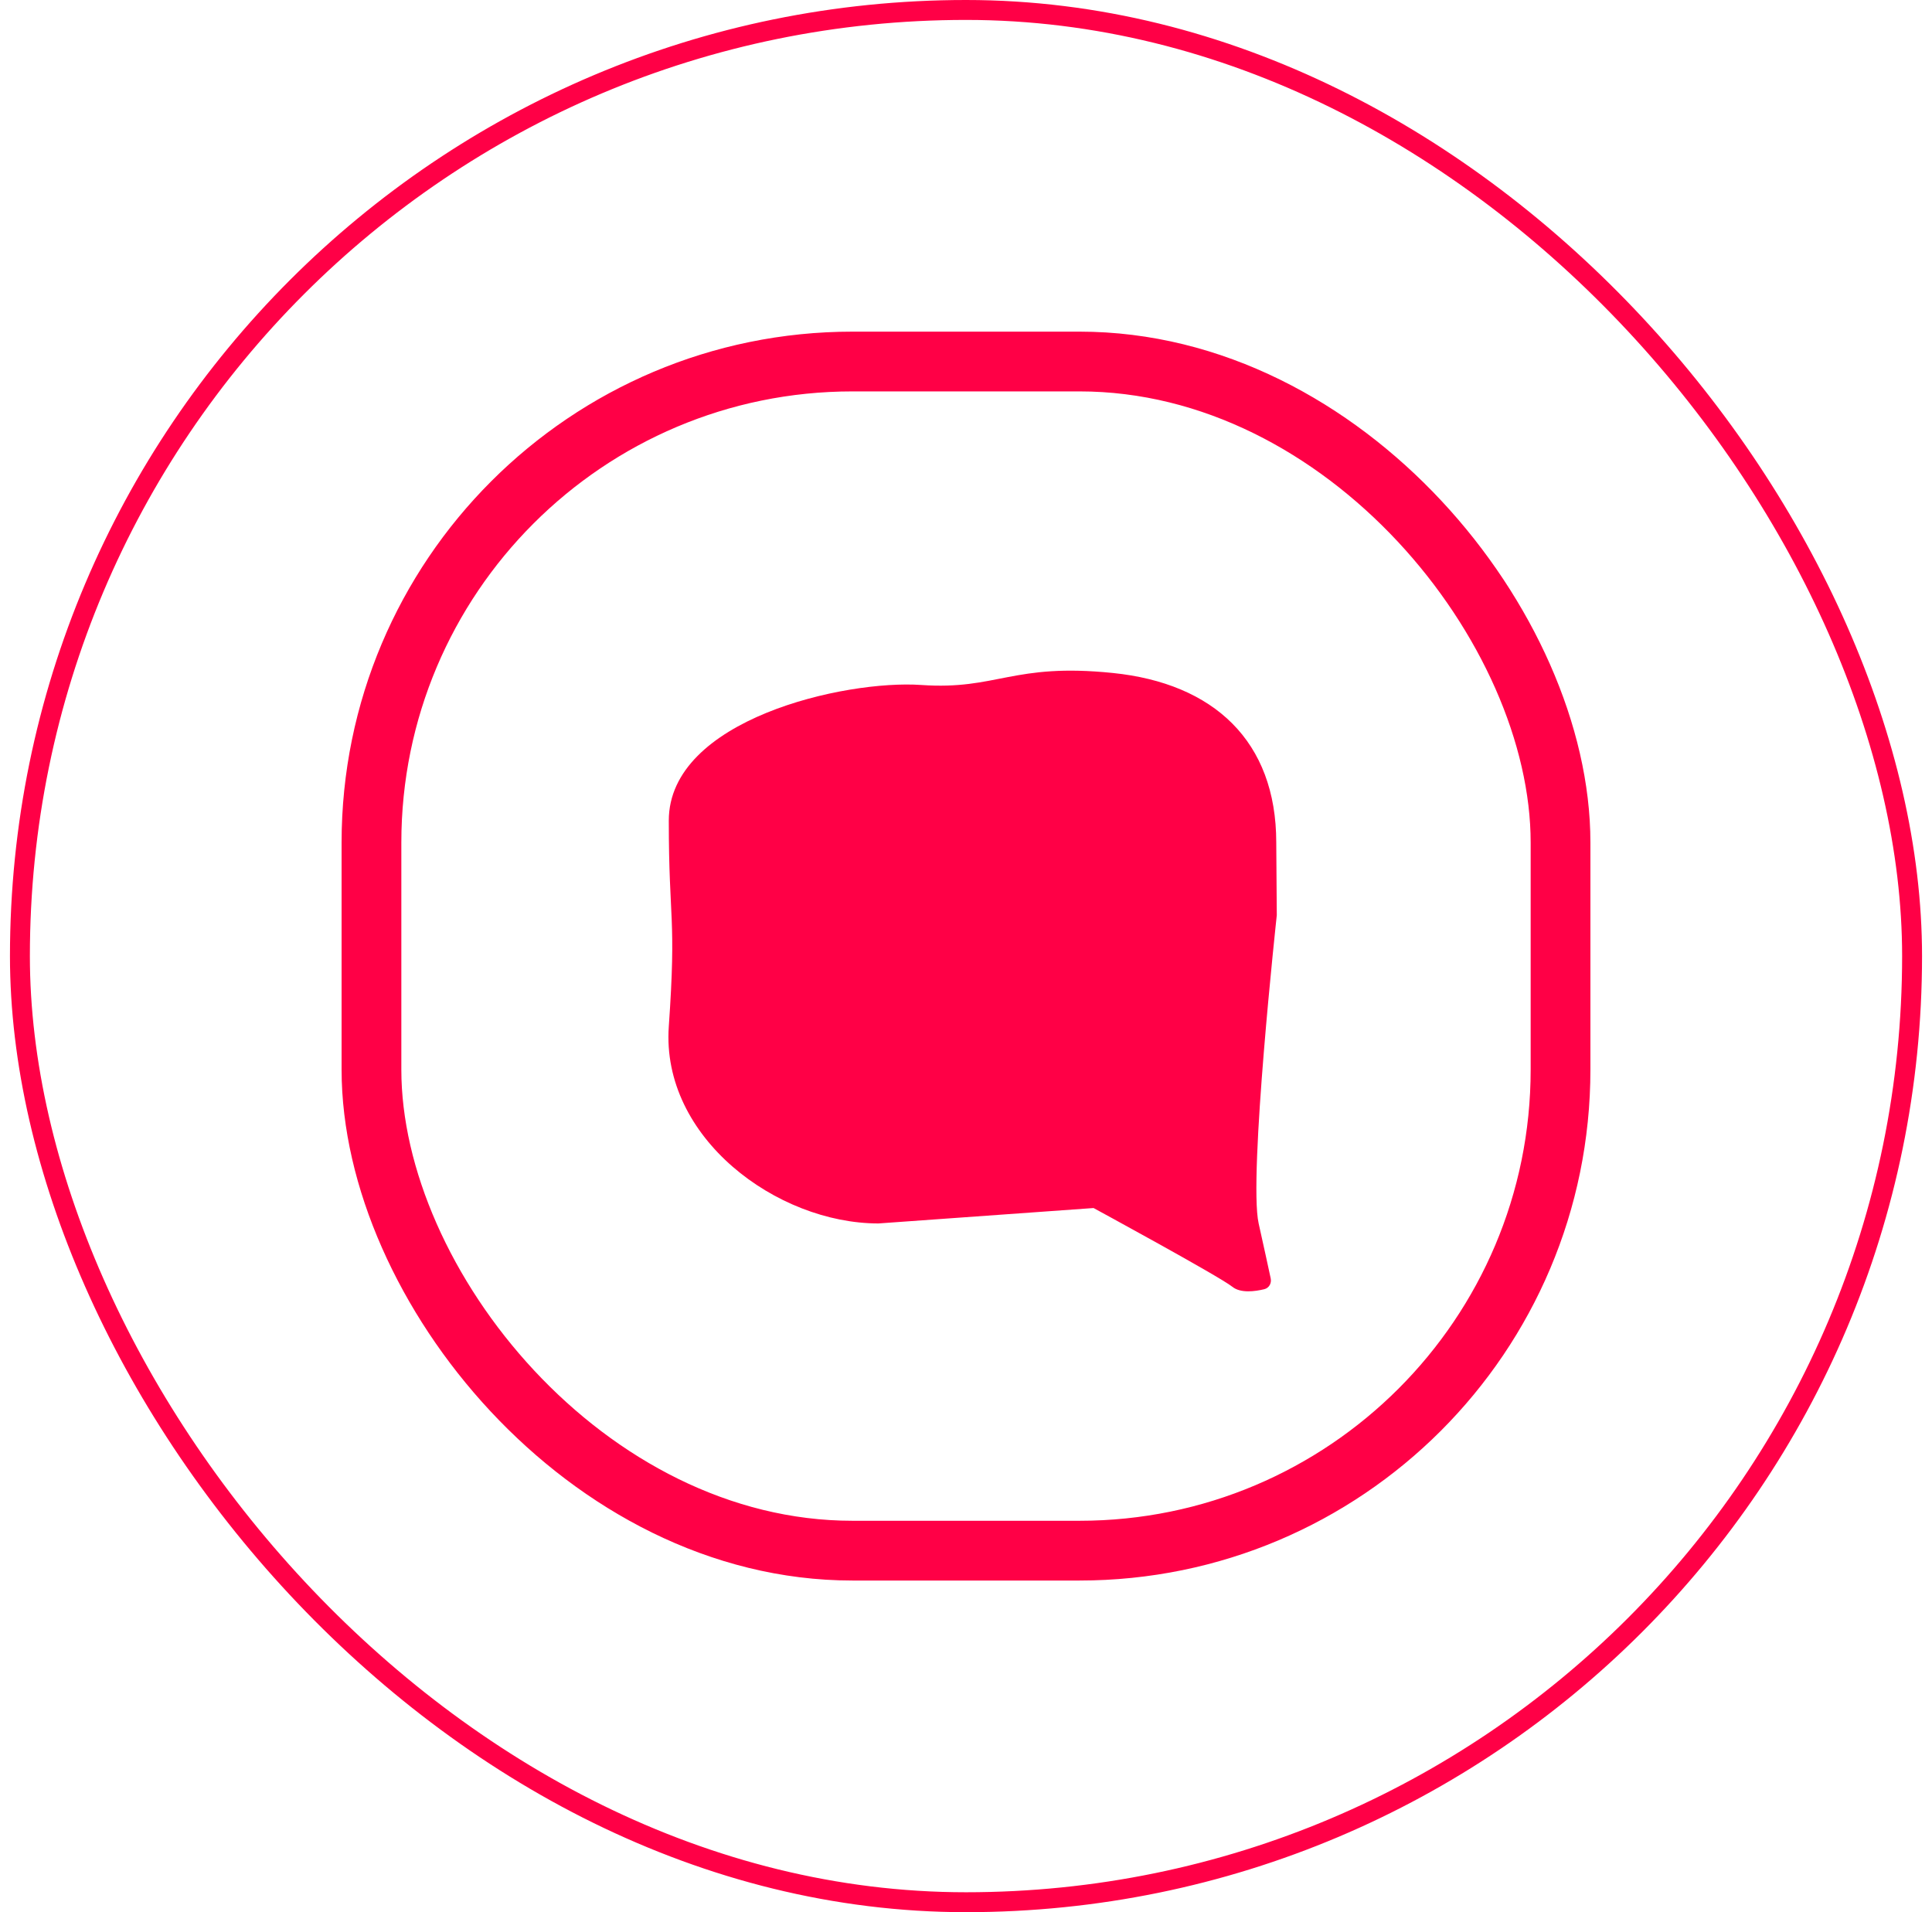
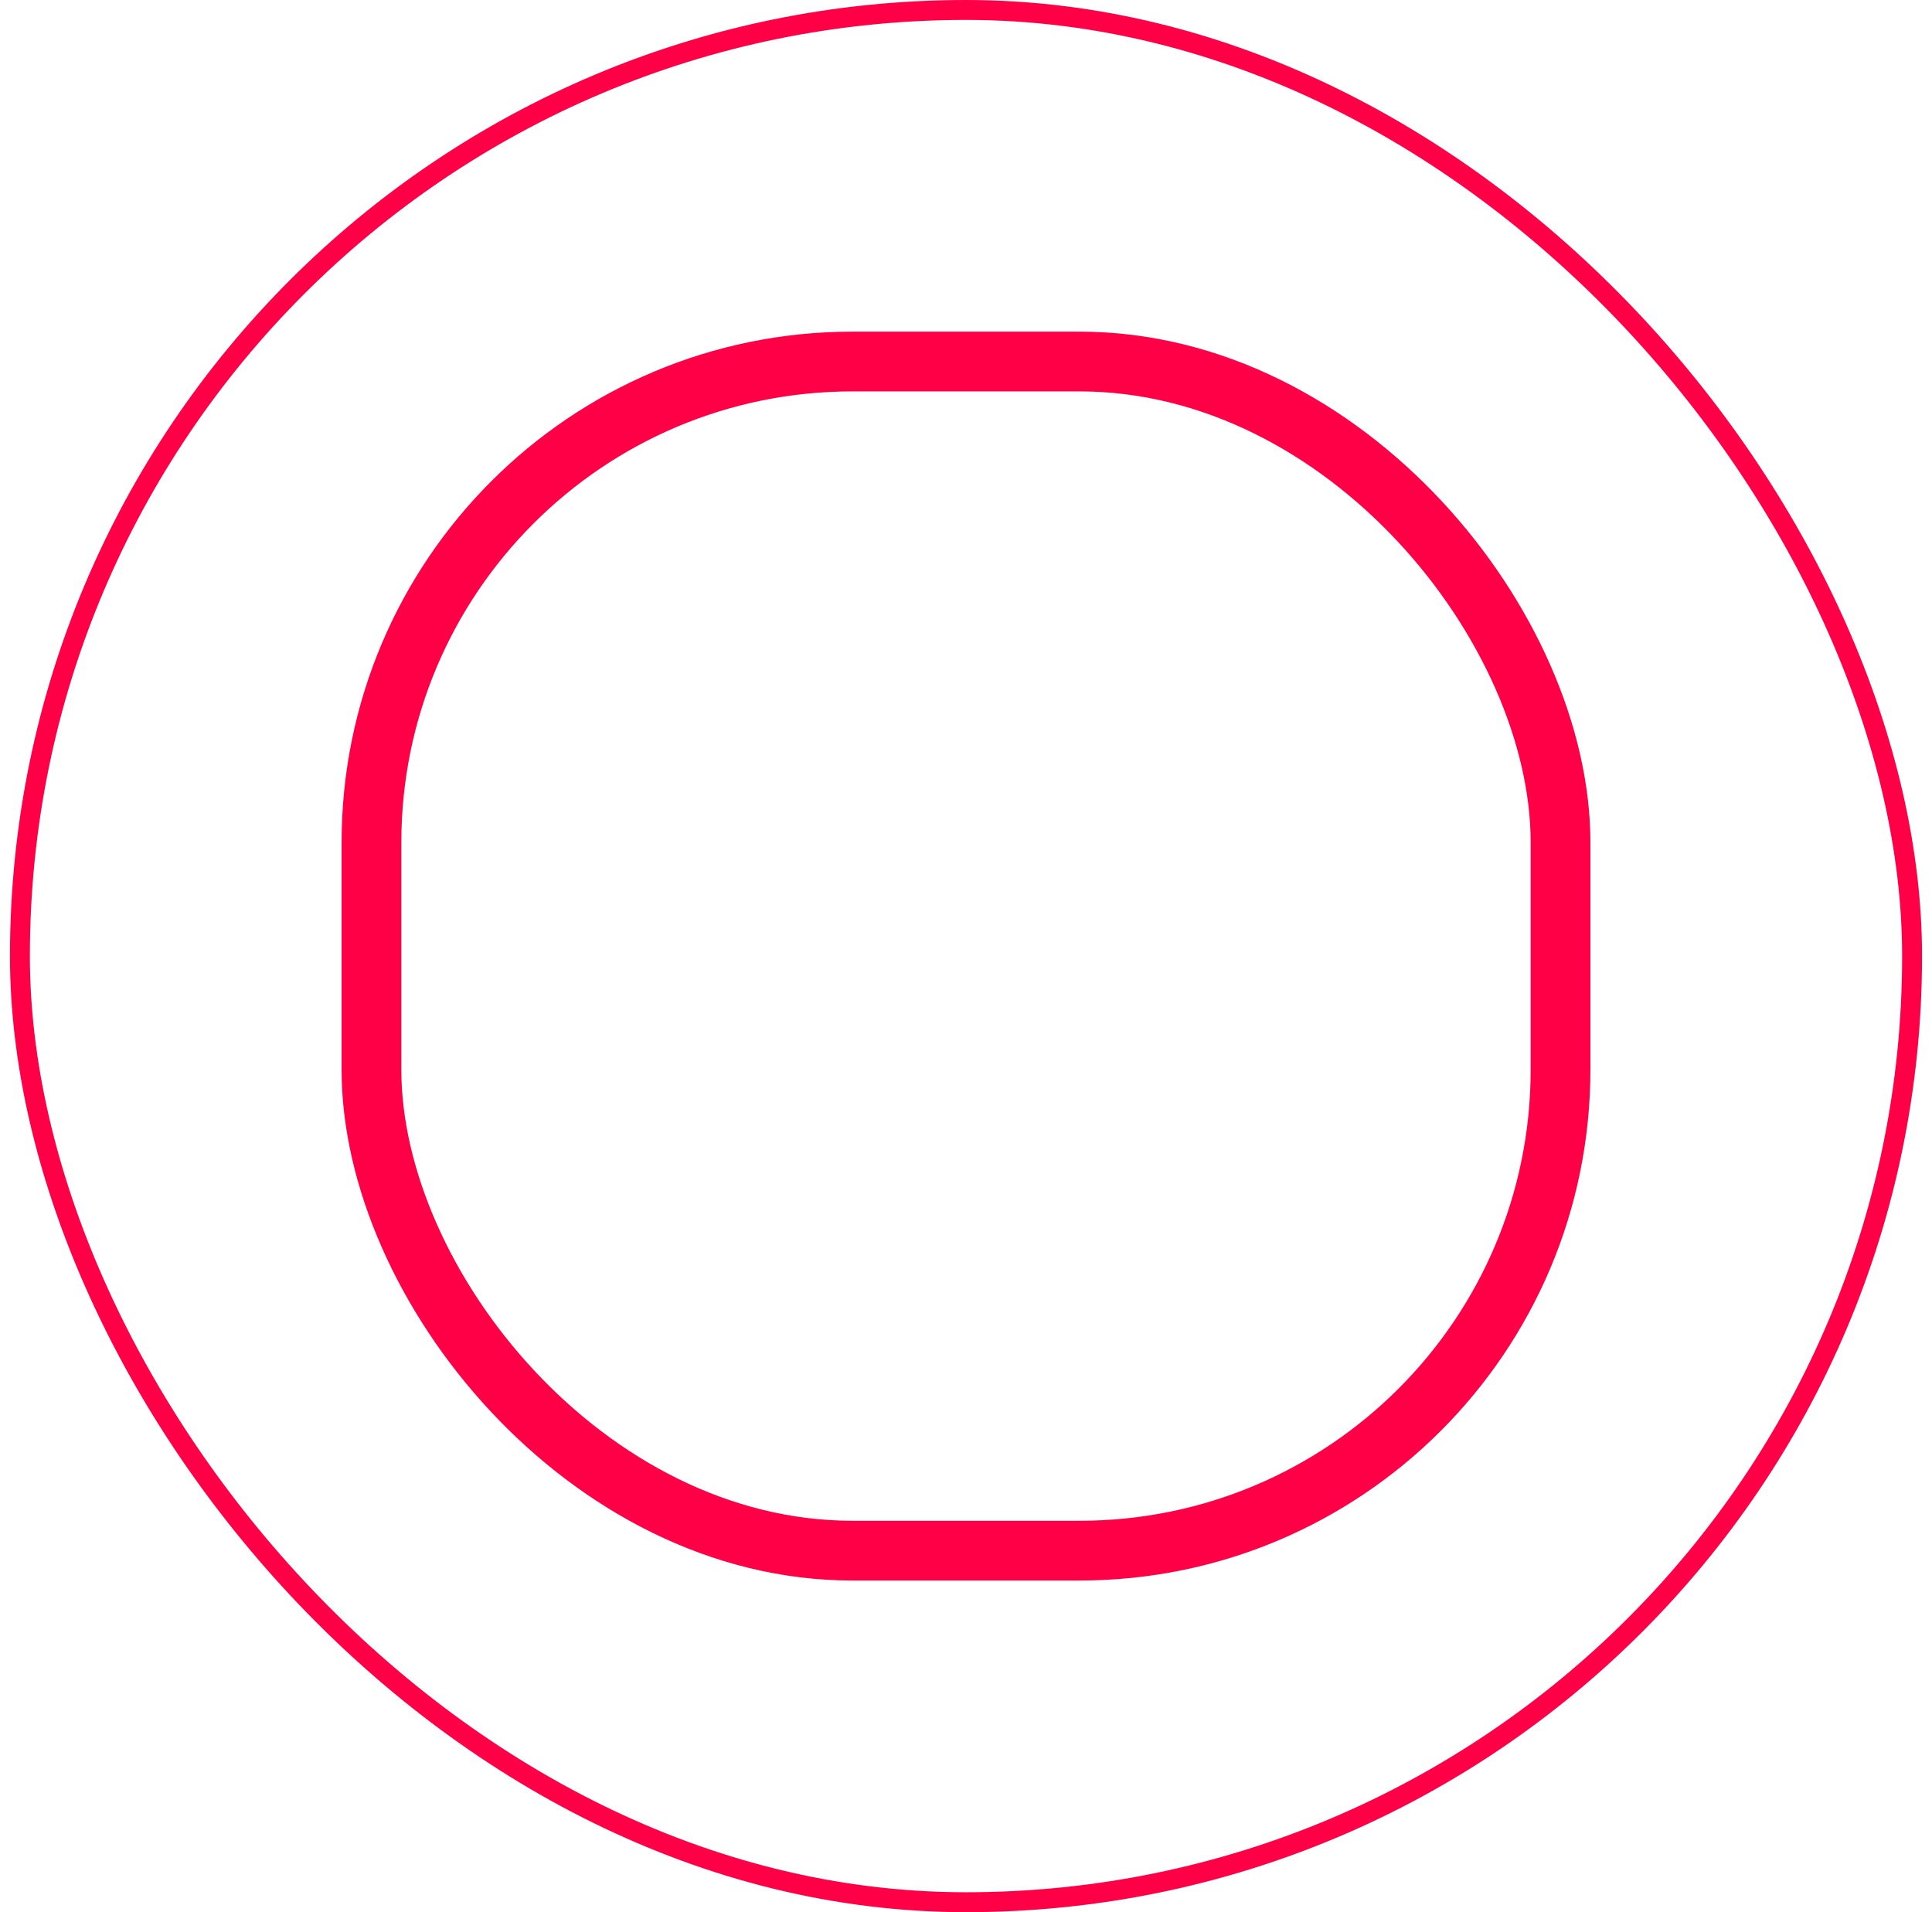
<svg xmlns="http://www.w3.org/2000/svg" width="97" height="96" viewBox="0 0 97 96" fill="none">
  <rect x="18.65" y="18.15" width="59.7" height="59.7" rx="24.15" stroke="#FF0046" stroke-width="3" />
  <rect x="1" y="0.5" width="95" height="95" rx="47.5" stroke="#FF0046" />
-   <path d="M46.252 34.389C42.439 34.123 33.578 36.111 33.578 41.199C33.578 46.287 33.969 45.959 33.578 51.537C33.188 57.115 39.002 61.423 44.104 61.423L54.905 60.649C54.905 60.649 61.234 64.088 61.872 64.602C62.288 64.937 63.017 64.835 63.475 64.724C63.716 64.666 63.85 64.423 63.798 64.181C63.676 63.615 63.446 62.548 63.193 61.423C62.673 59.102 64.104 45.947 64.104 45.947L64.077 42.297C64.076 37.195 60.924 34.305 55.876 33.787C50.827 33.269 50.066 34.655 46.252 34.389Z" fill="#FF0046" />
</svg>